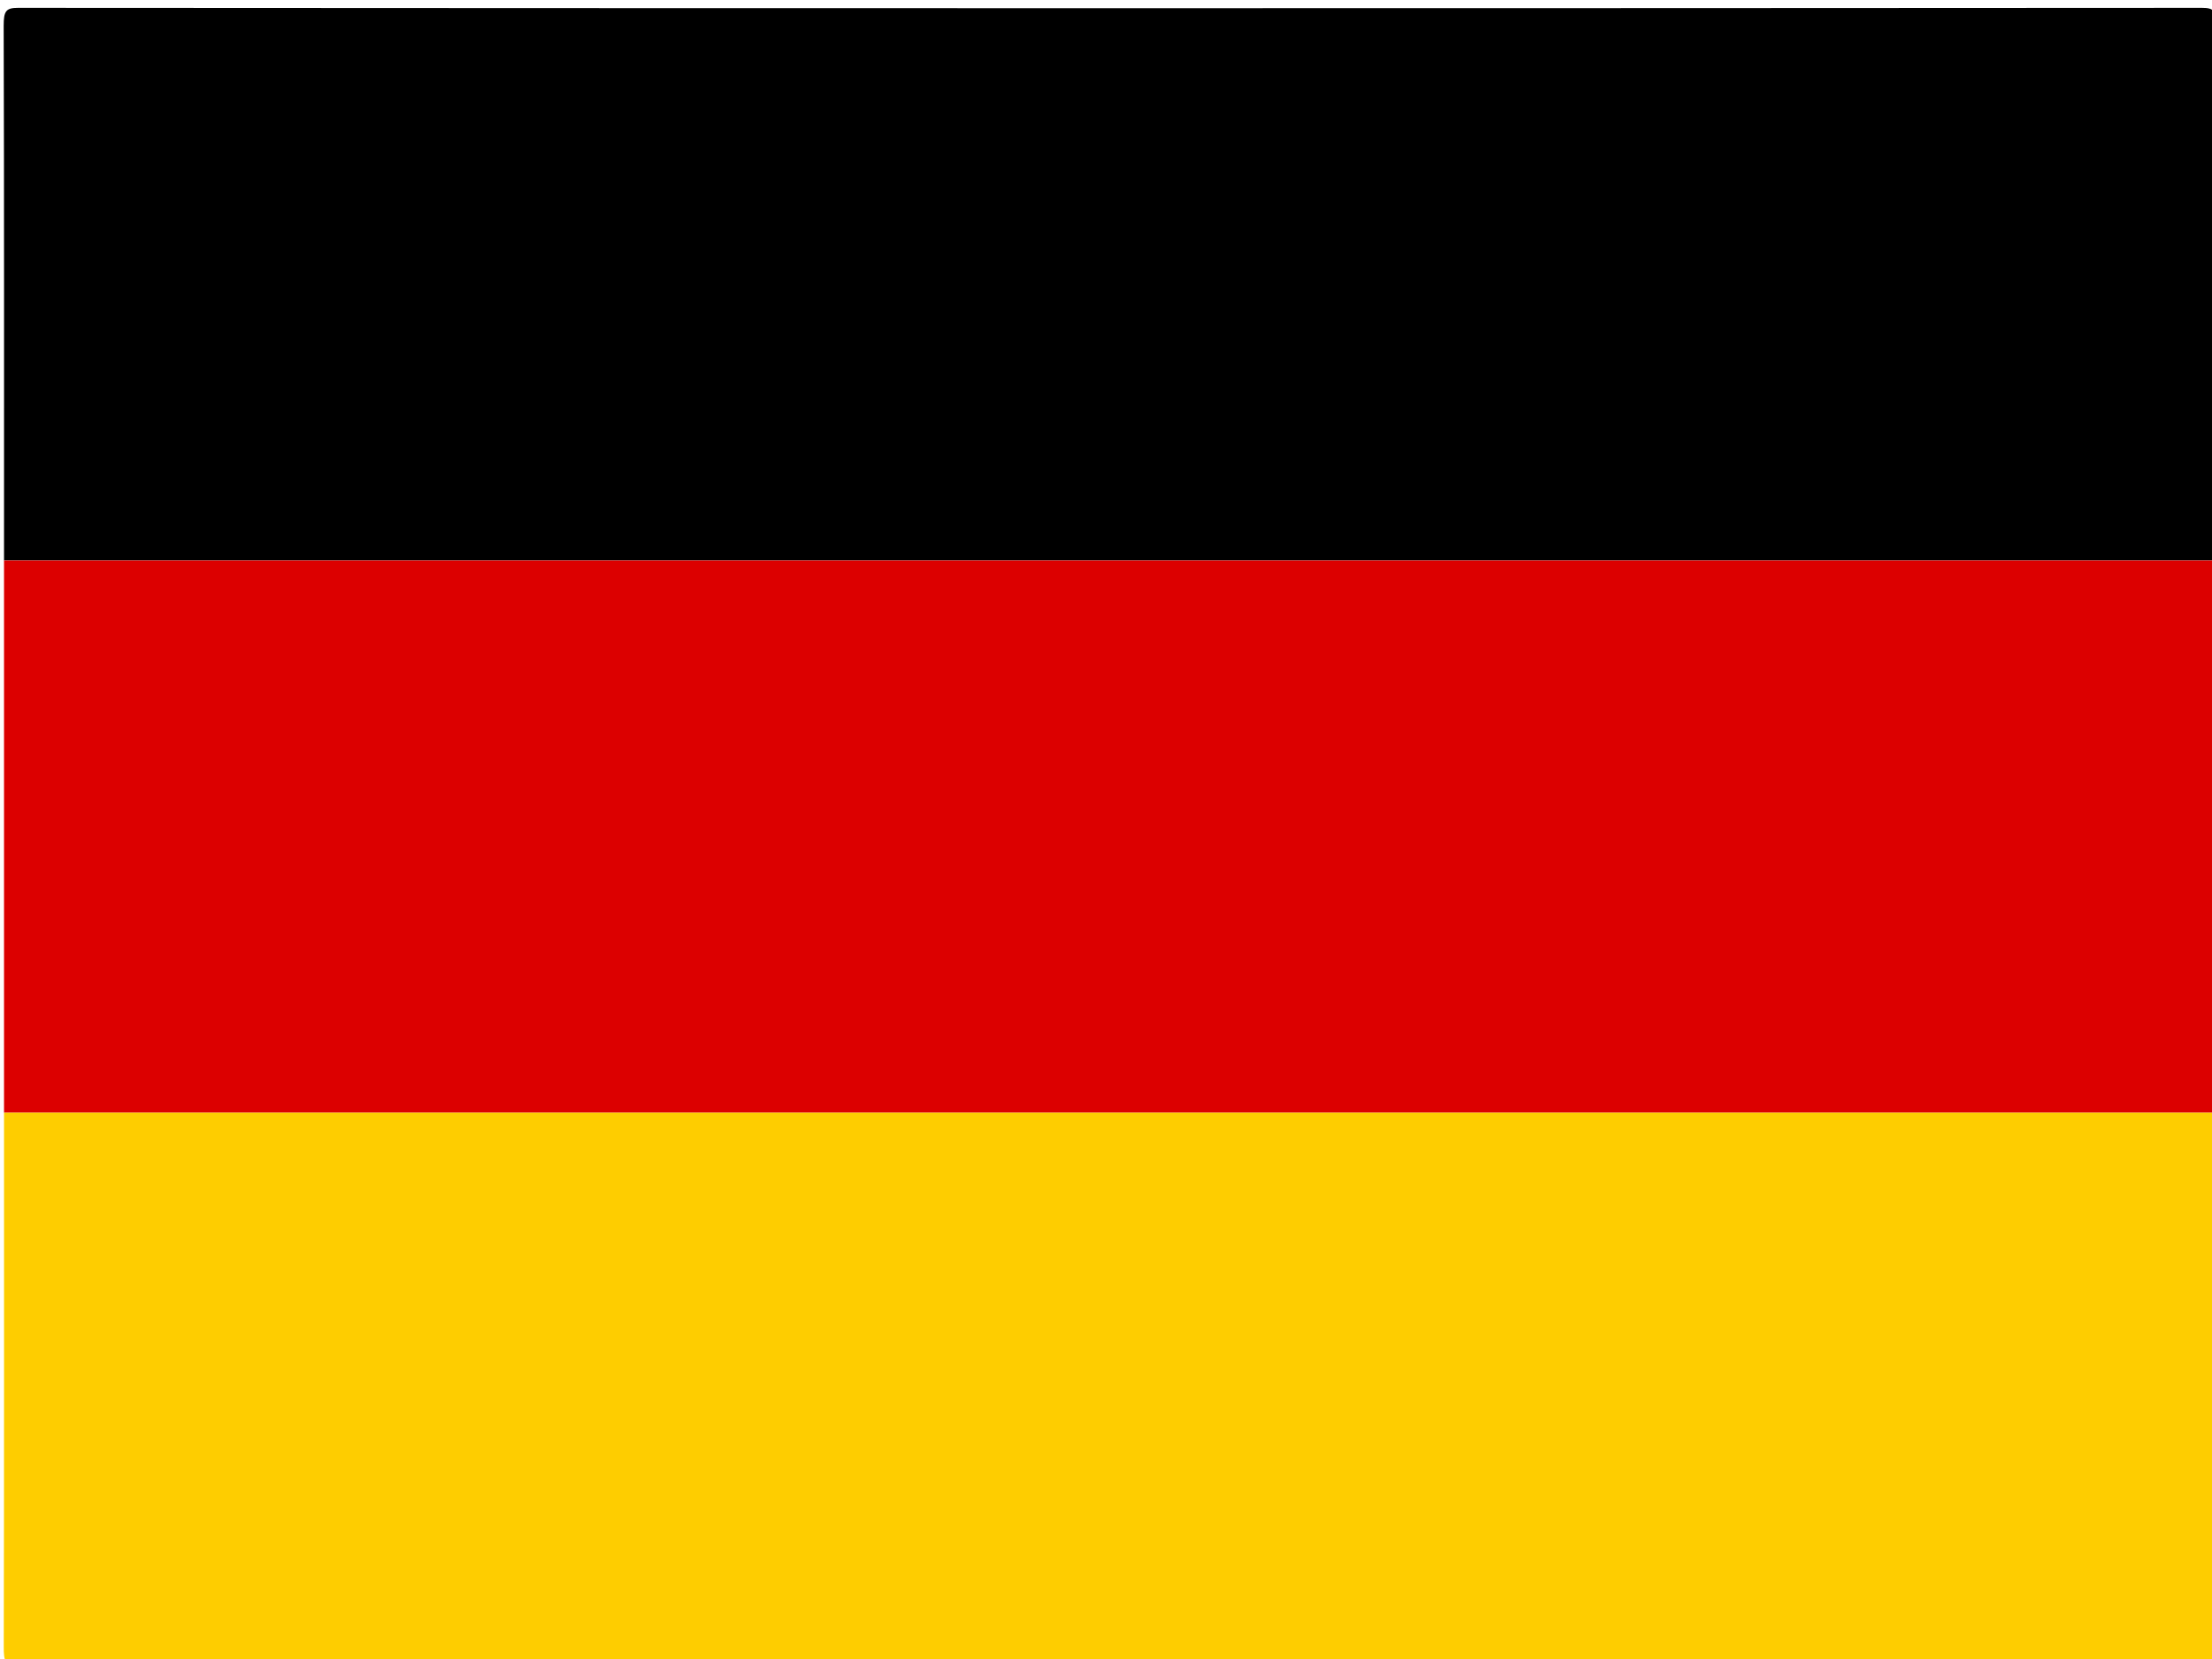
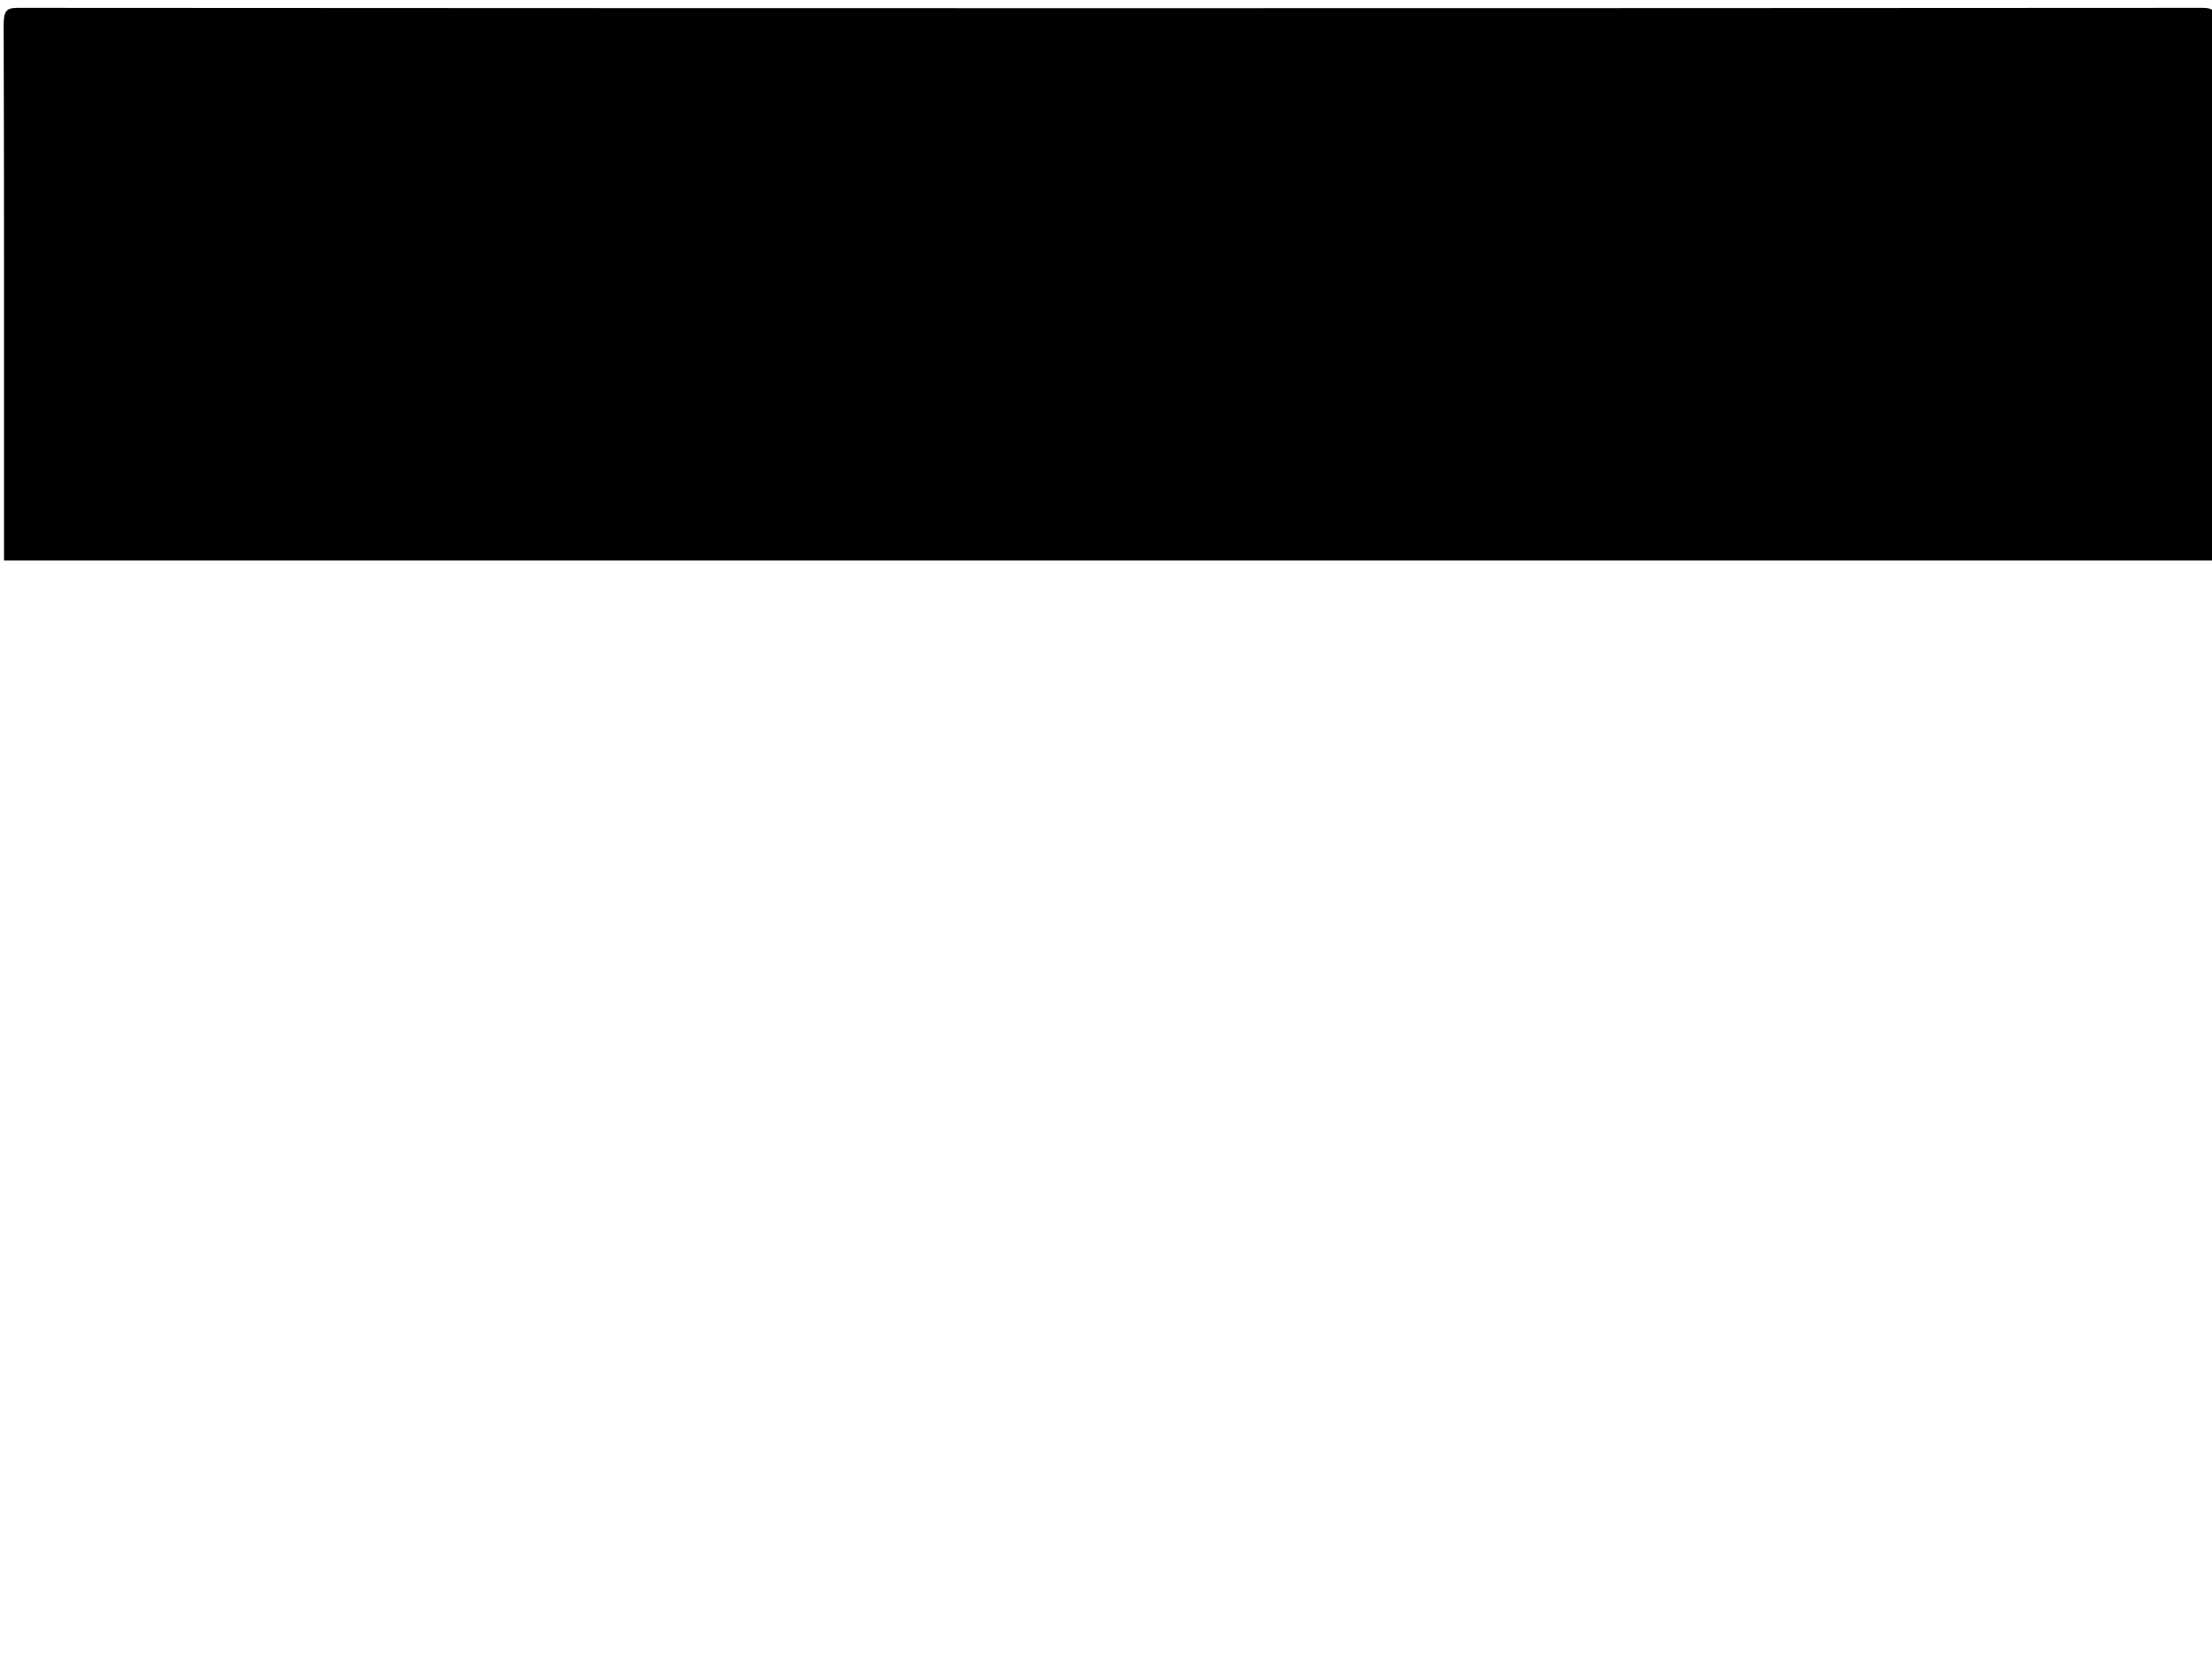
<svg xmlns="http://www.w3.org/2000/svg" version="1.1" id="Capa_1" x="0px" y="0px" width="640px" height="480px" viewBox="0 0 640 480" enable-background="new 0 0 640 480" xml:space="preserve">
  <g>
    <g>
      <path fill-rule="evenodd" clip-rule="evenodd" d="M1.163,162.17c0-51.565,0.054-103.131-0.099-154.696    C1.053,3.14,1.766,2.271,5.236,2.272c210.617,0.132,421.236,0.132,631.854,0c3.469-0.001,4.184,0.868,4.17,5.202    c-0.152,51.565-0.098,103.13-0.098,154.696C427.83,162.17,214.496,162.17,1.163,162.17z" />
-       <path fill-rule="evenodd" clip-rule="evenodd" fill="#DC0000" d="M1.163,162.17c213.333,0,426.667,0,639.999,0    c0,53.261,0,106.52,0,159.78c-213.332,0-426.666,0-639.999,0C1.163,268.689,1.163,215.43,1.163,162.17z" />
-       <path fill-rule="evenodd" clip-rule="evenodd" fill="#FECD00" d="M1.163,321.95c213.333,0,426.667,0,639.999,0    c0,51.531-0.039,103.063,0.078,154.595c0.01,4.042-0.361,5.327-4.064,5.324c-210.676-0.156-421.35-0.156-632.025,0    c-3.703,0.003-4.074-1.284-4.064-5.324C1.203,425.013,1.163,373.481,1.163,321.95z" />
    </g>
  </g>
</svg>